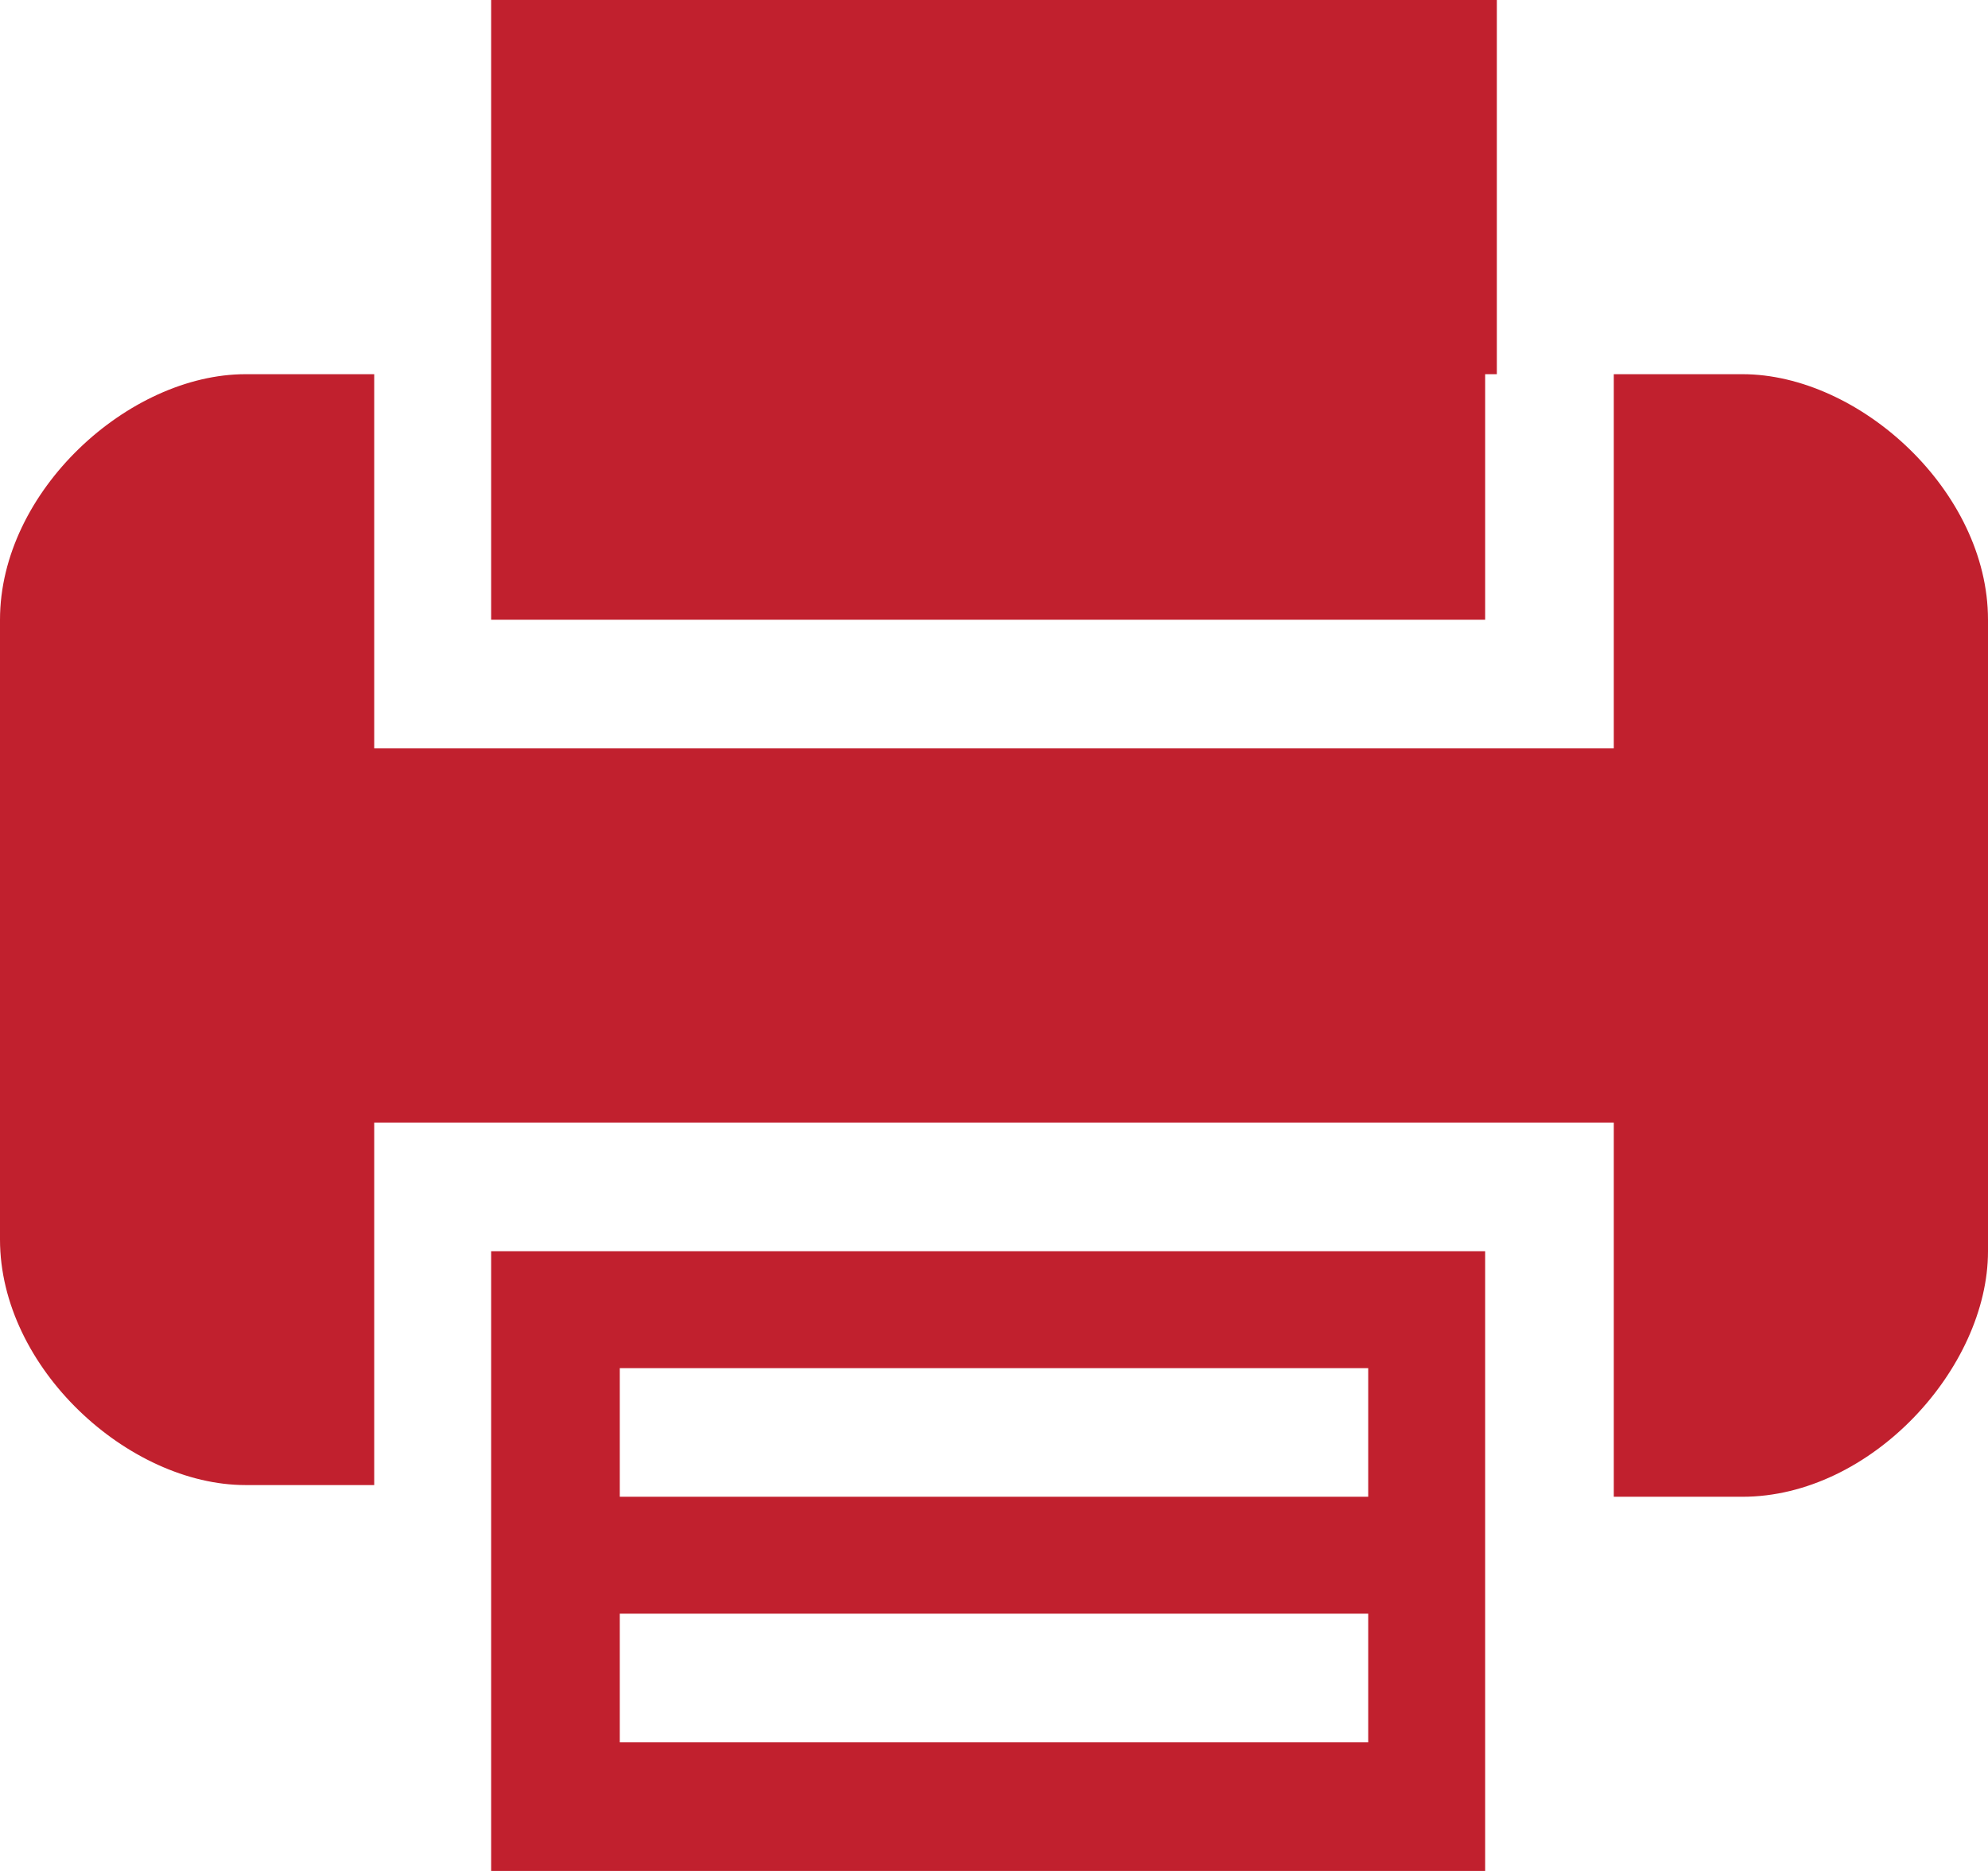
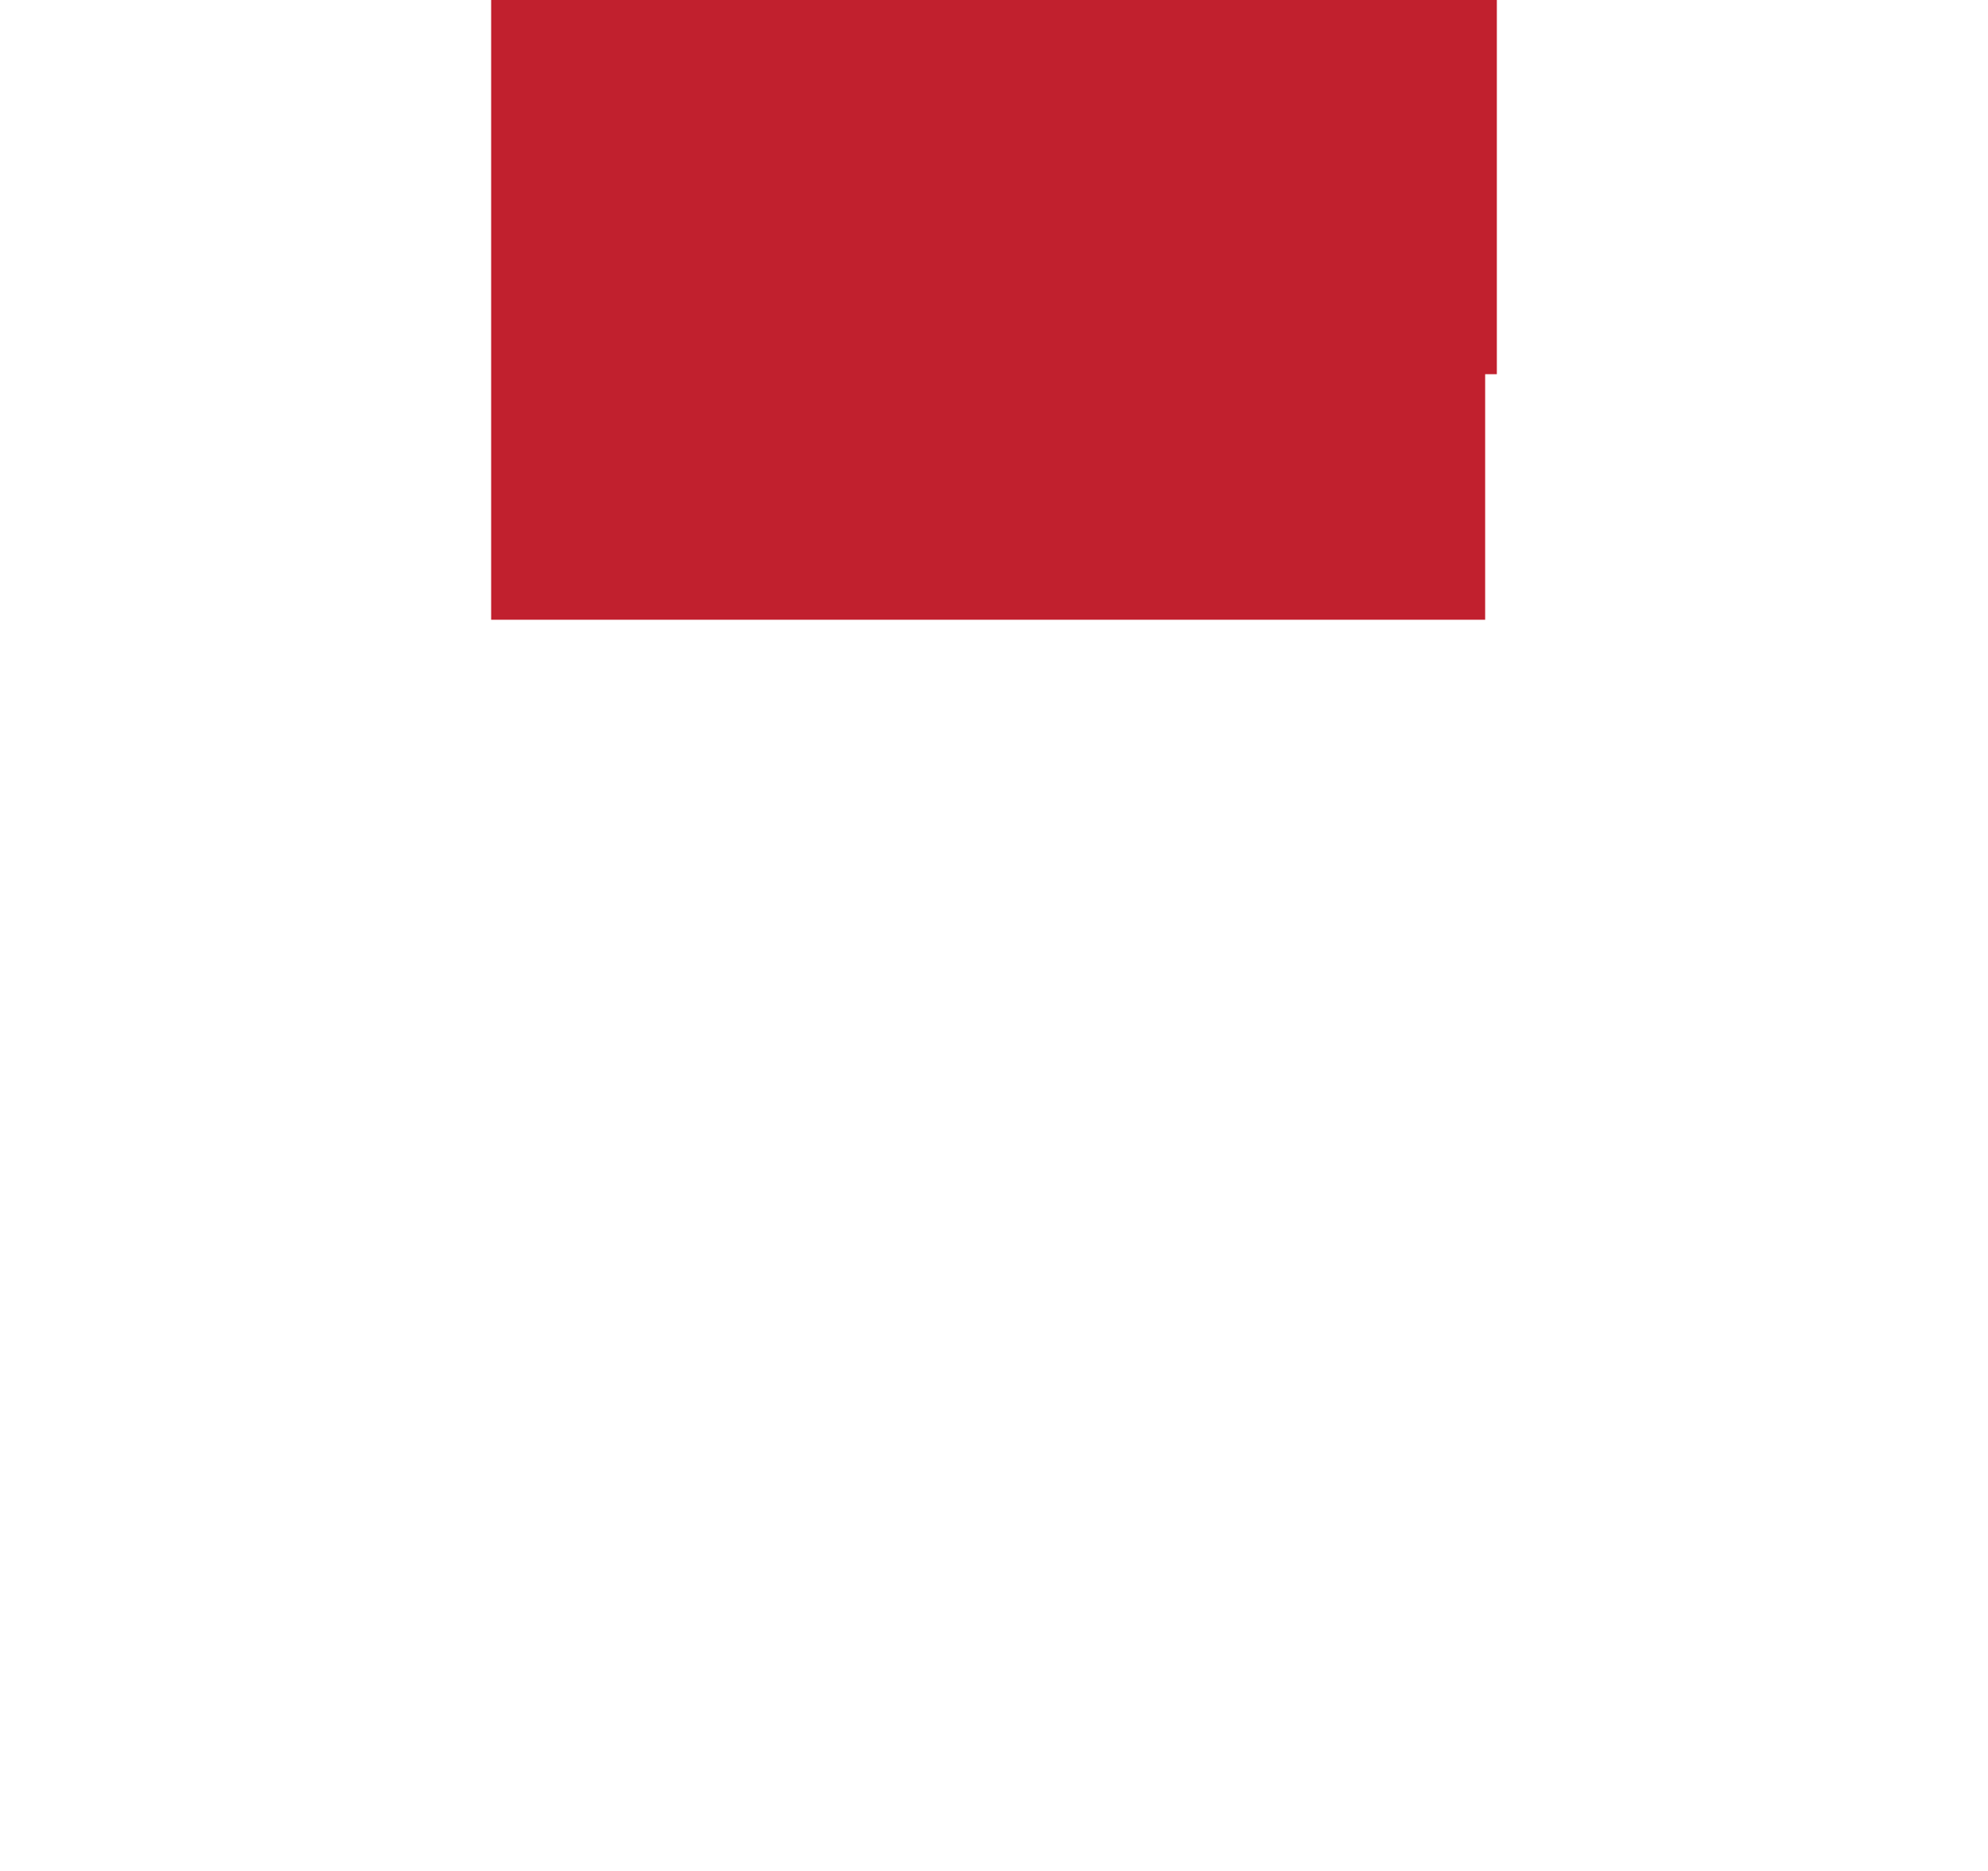
<svg xmlns="http://www.w3.org/2000/svg" version="1.1" id="Layer_1" x="0px" y="0px" width="17px" height="16px" viewBox="0 0 17 16" style="enable-background:new 0 0 17 16;" xml:space="preserve">
  <style type="text/css">
	.st0{fill:#C1202E;}
</style>
  <g>
-     <path class="st0" d="M4.2,12.8v3.2h8.5v-5.3H4.2V12.8z M5.3,11.7h6.4v1.1H5.3V11.7z M5.3,13.8h6.4v1.1H5.3V13.8z M5.3,13.8" />
    <path class="st0" d="M12.8,3.2V0H4.2v5.3h8.5V3.2z M12.8,3.2" />
-     <path class="st0" d="M14.9,3.2h-1.1v3.2H3.2V3.2H2.1C1.1,3.2,0,4.2,0,5.3v5.3c0,1.1,1.1,2.1,2.1,2.1h1.1V9.6h10.6v3.2h1.1   c1.1,0,2.1-1.1,2.1-2.1V5.3C17,4.2,15.9,3.2,14.9,3.2L14.9,3.2z M14.9,3.2" />
  </g>
</svg>